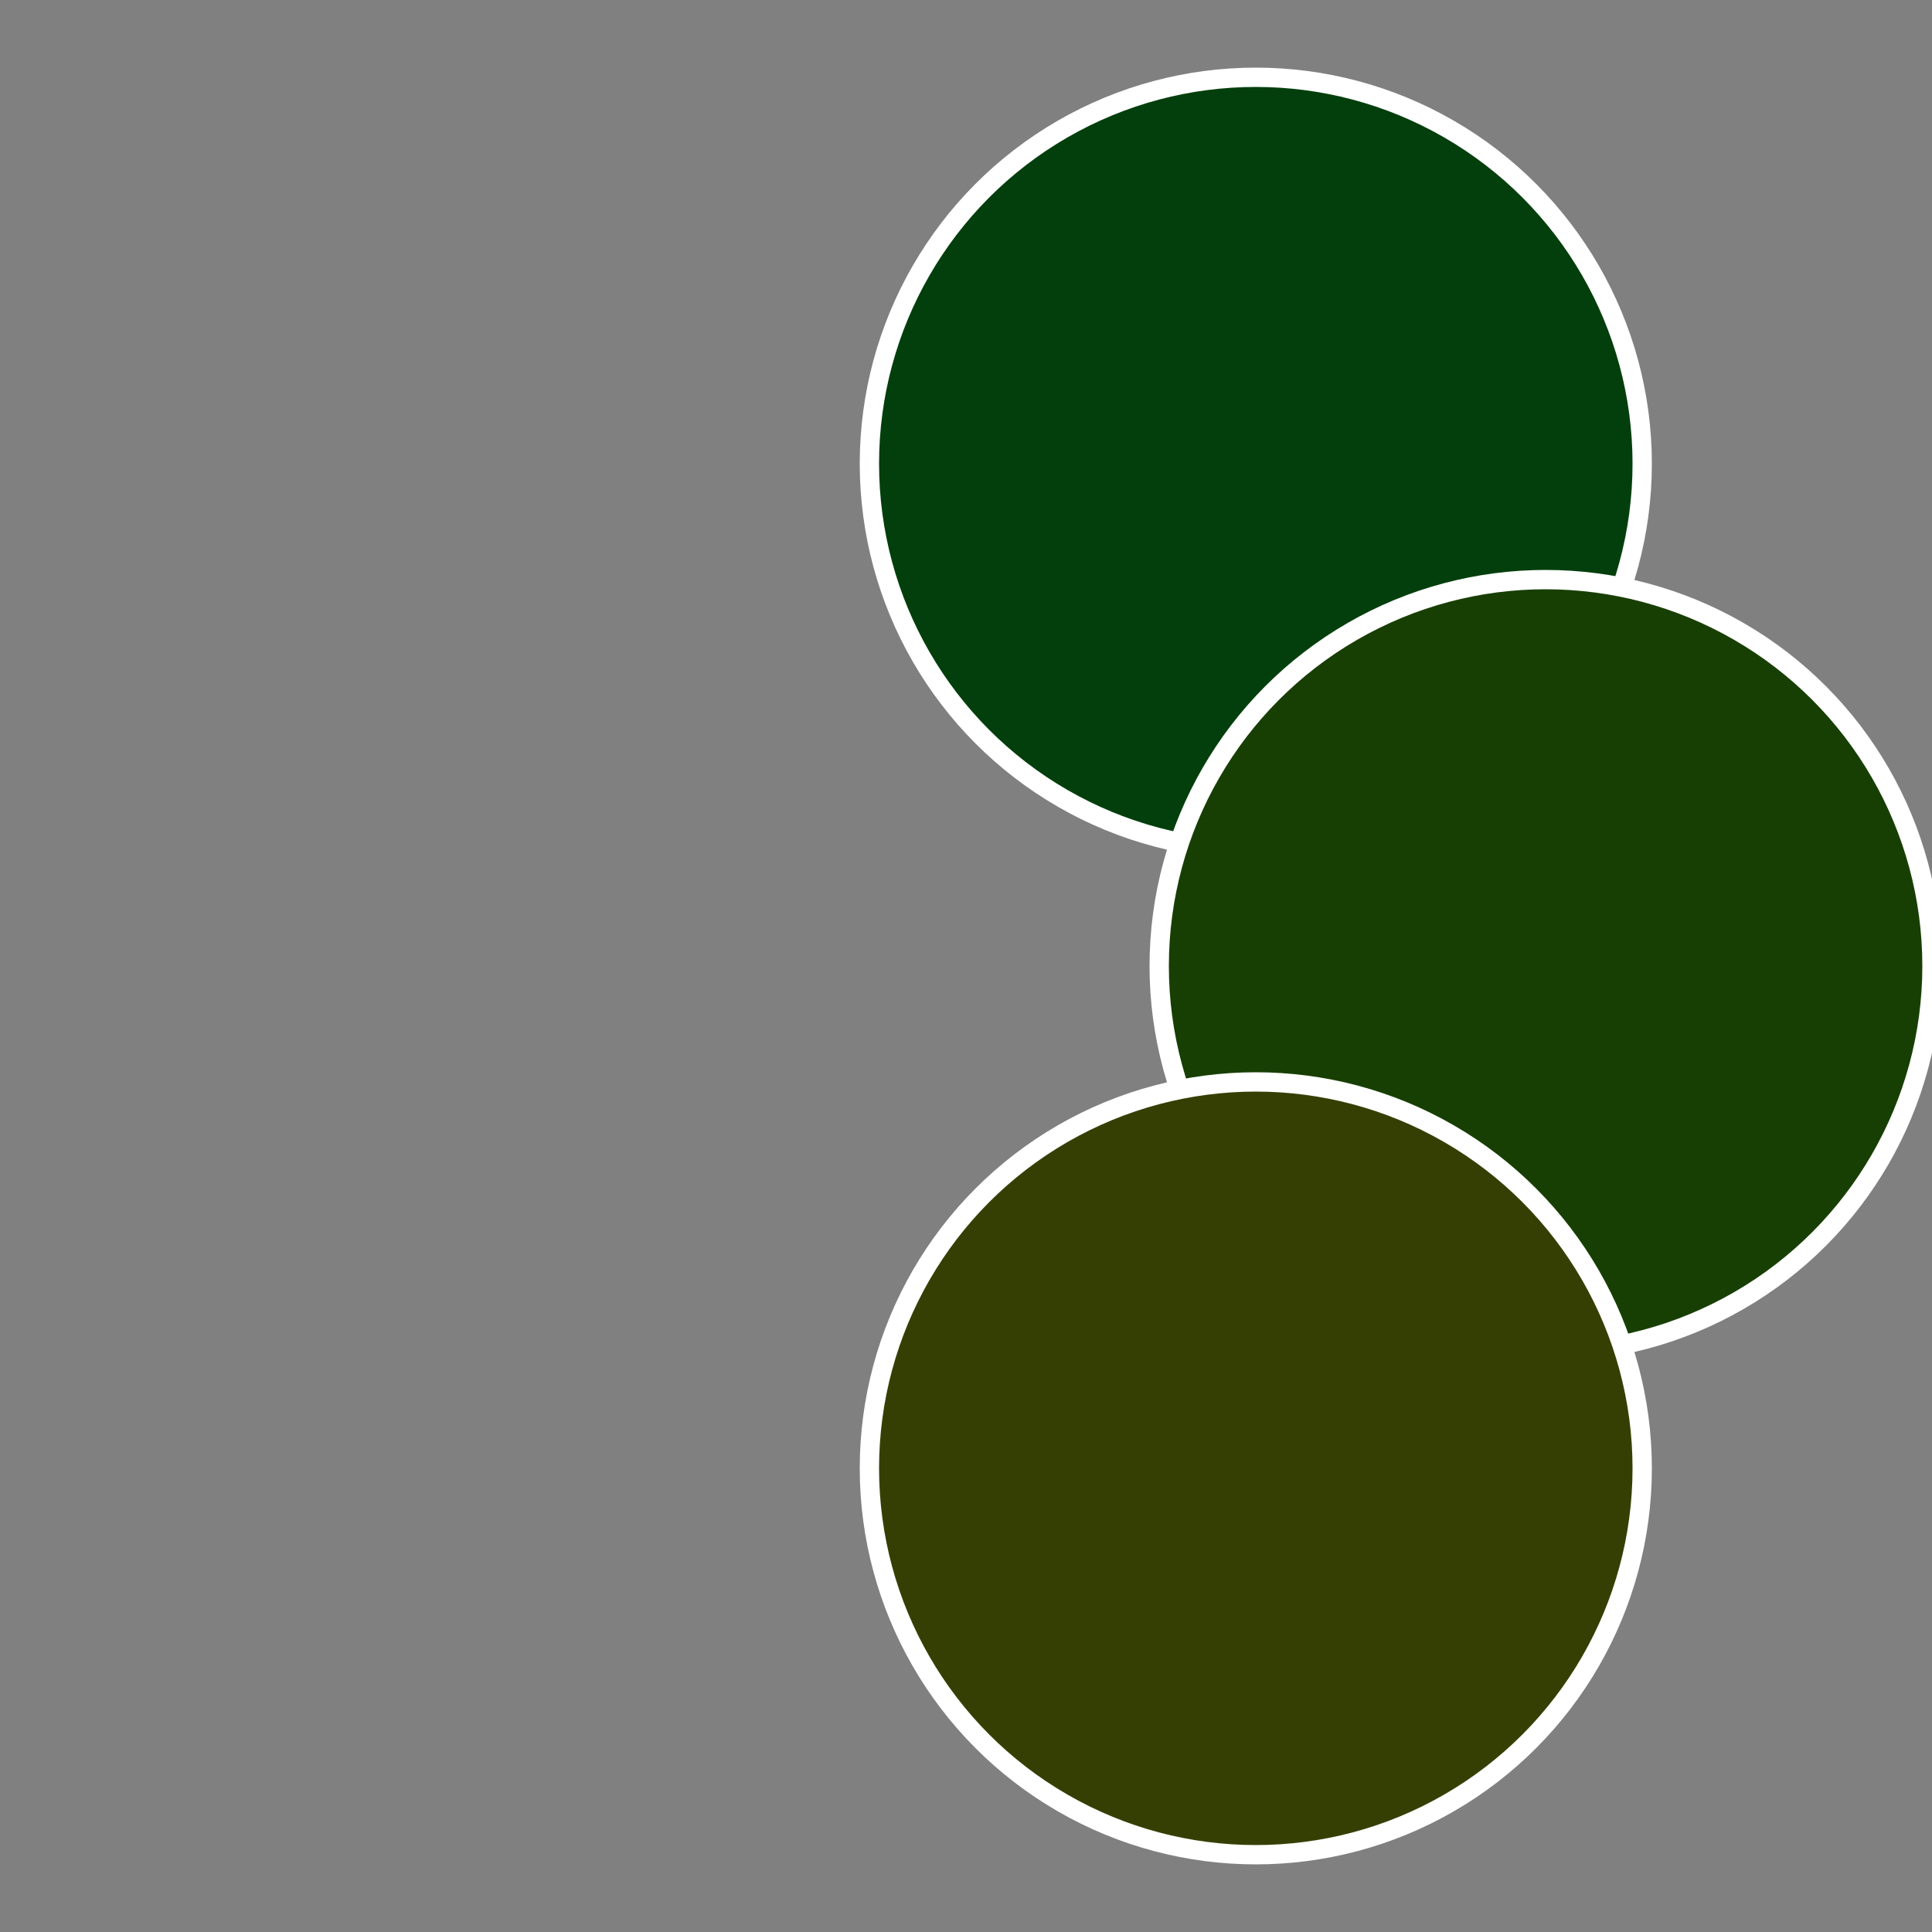
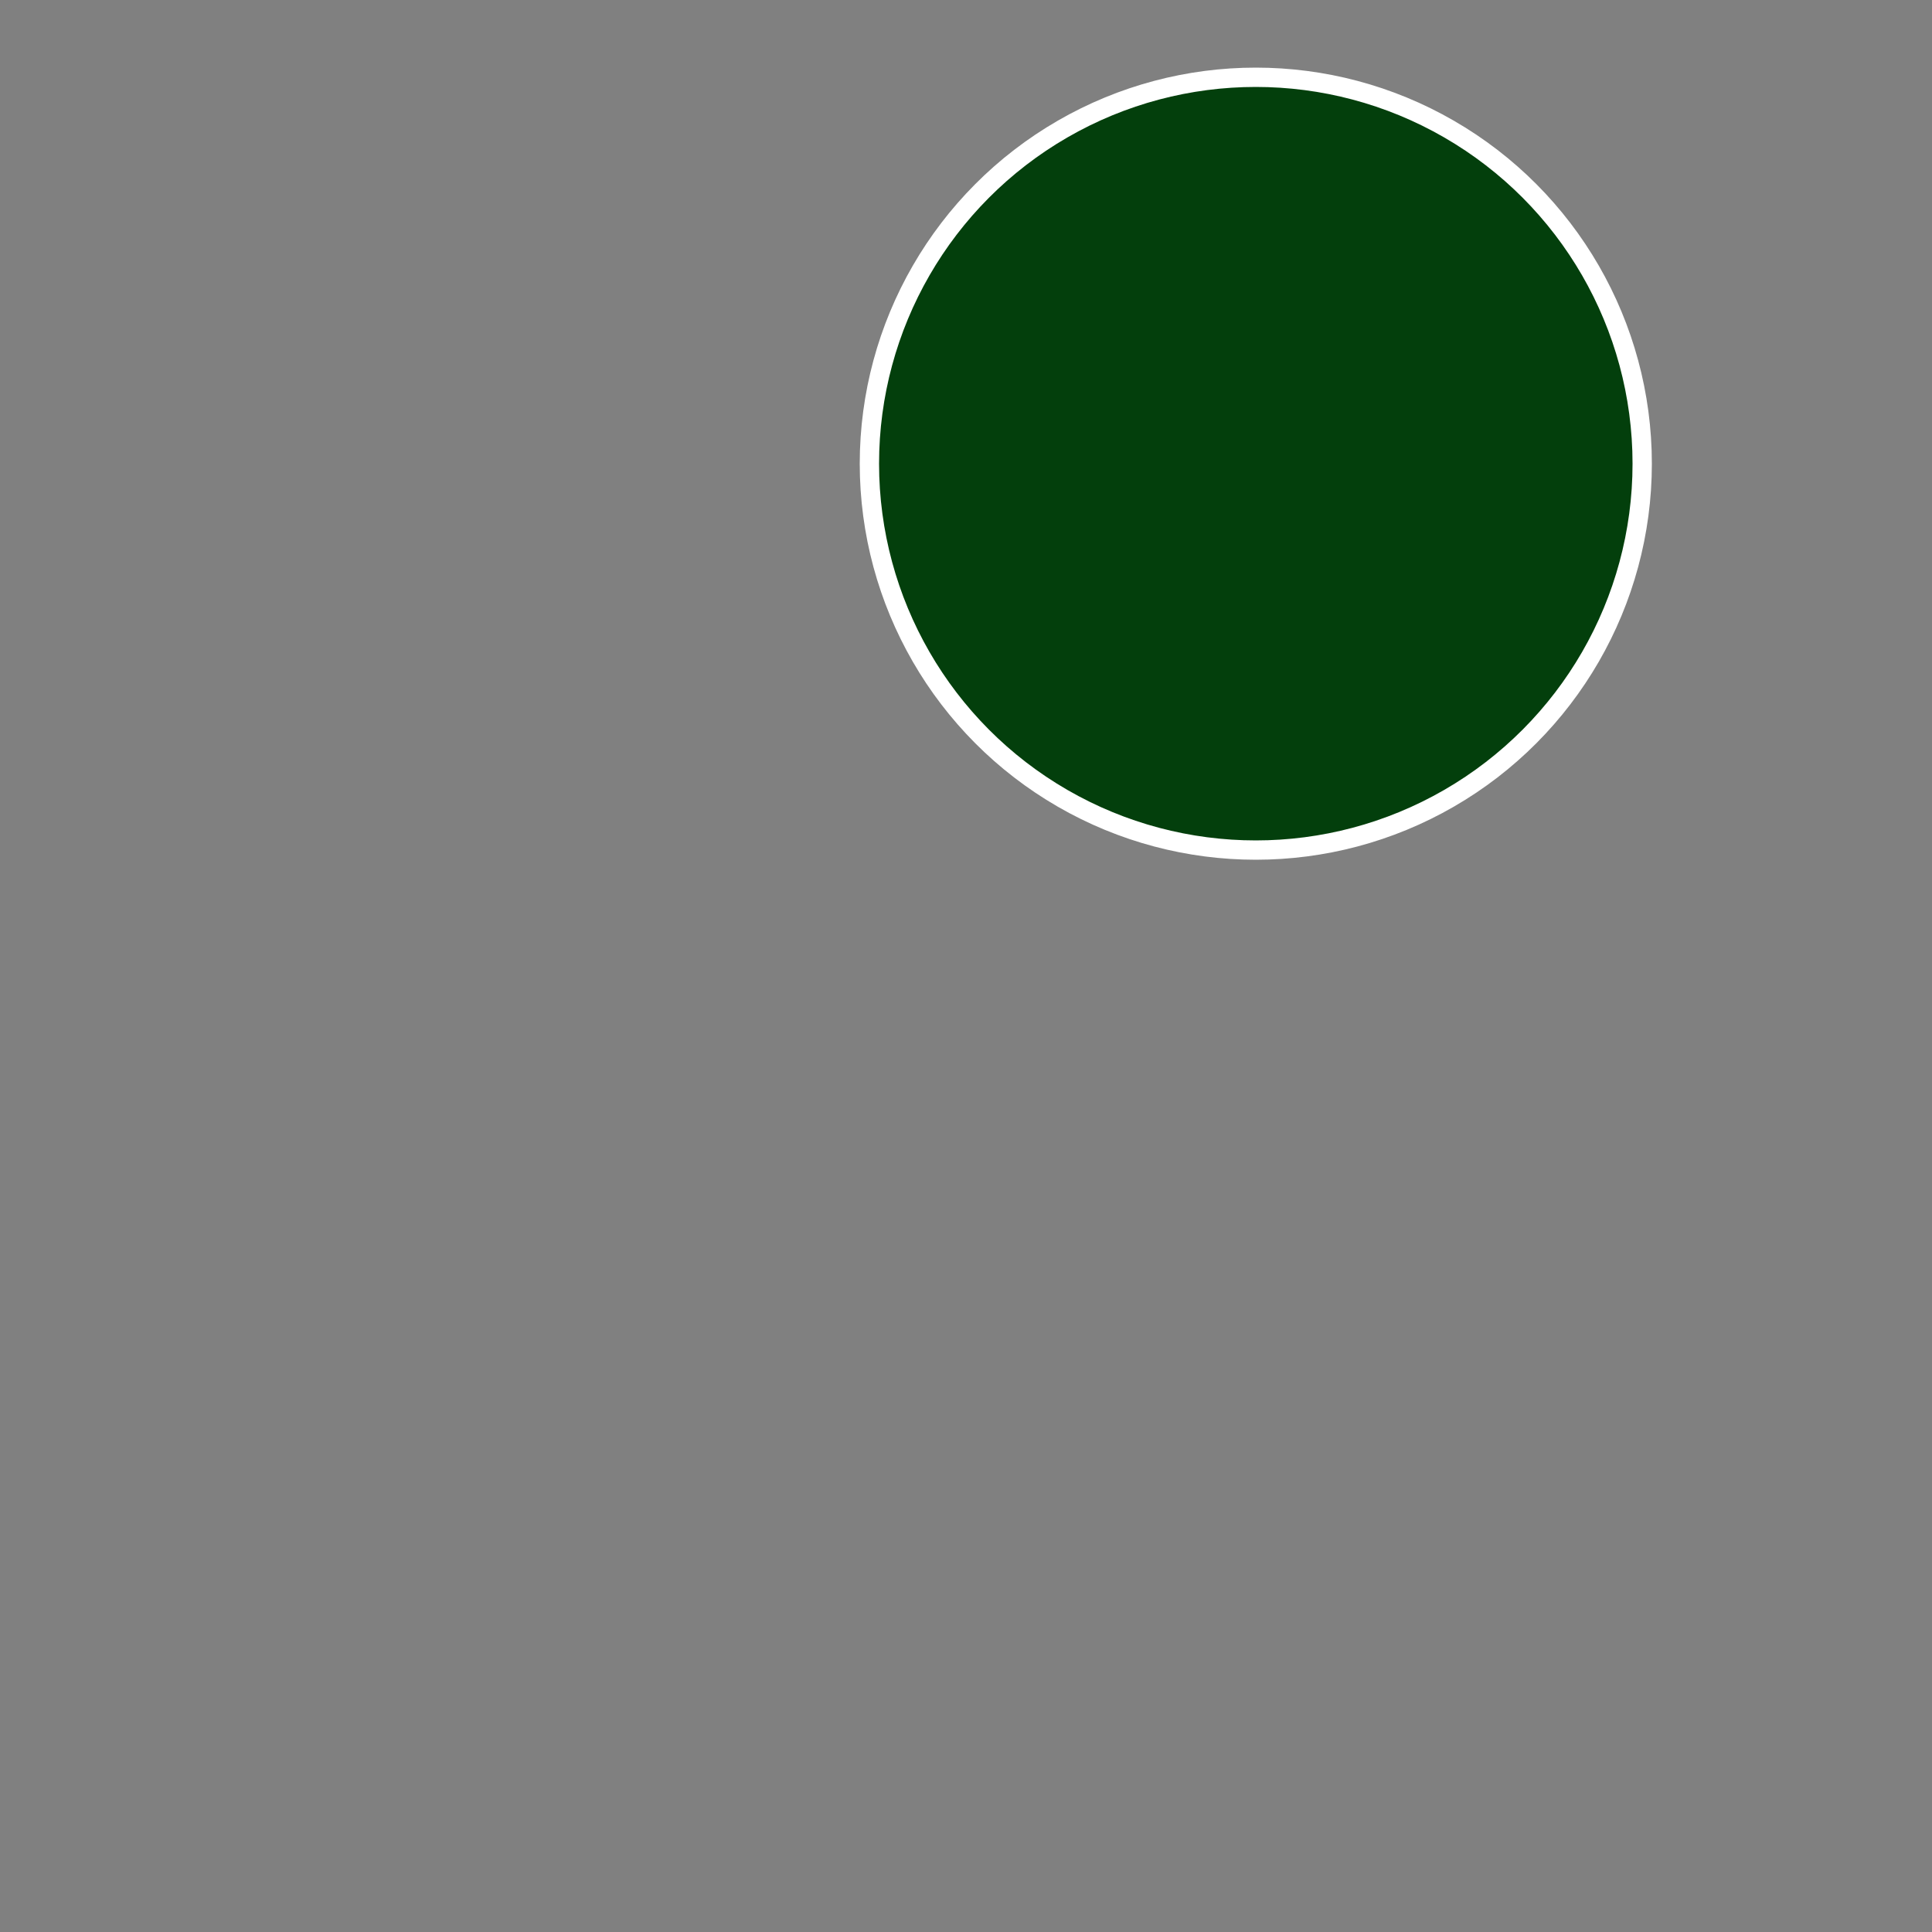
<svg xmlns="http://www.w3.org/2000/svg" width="500" height="500" viewBox="-1 -1 2 2">
  <rect x="-1" y="-1" width="2" height="2" fill="#808080" stroke="none" />
  <circle cx="0.3" cy="-0.52" r="0.4" fill="#033f0c" stroke="#fff" stroke-width="1%" />
-   <circle cx="0.6" cy="0" r="0.4" fill="#183f03" stroke="#fff" stroke-width="1%" />
-   <circle cx="0.3" cy="0.52" r="0.4" fill="#363f03" stroke="#fff" stroke-width="1%" />
</svg>